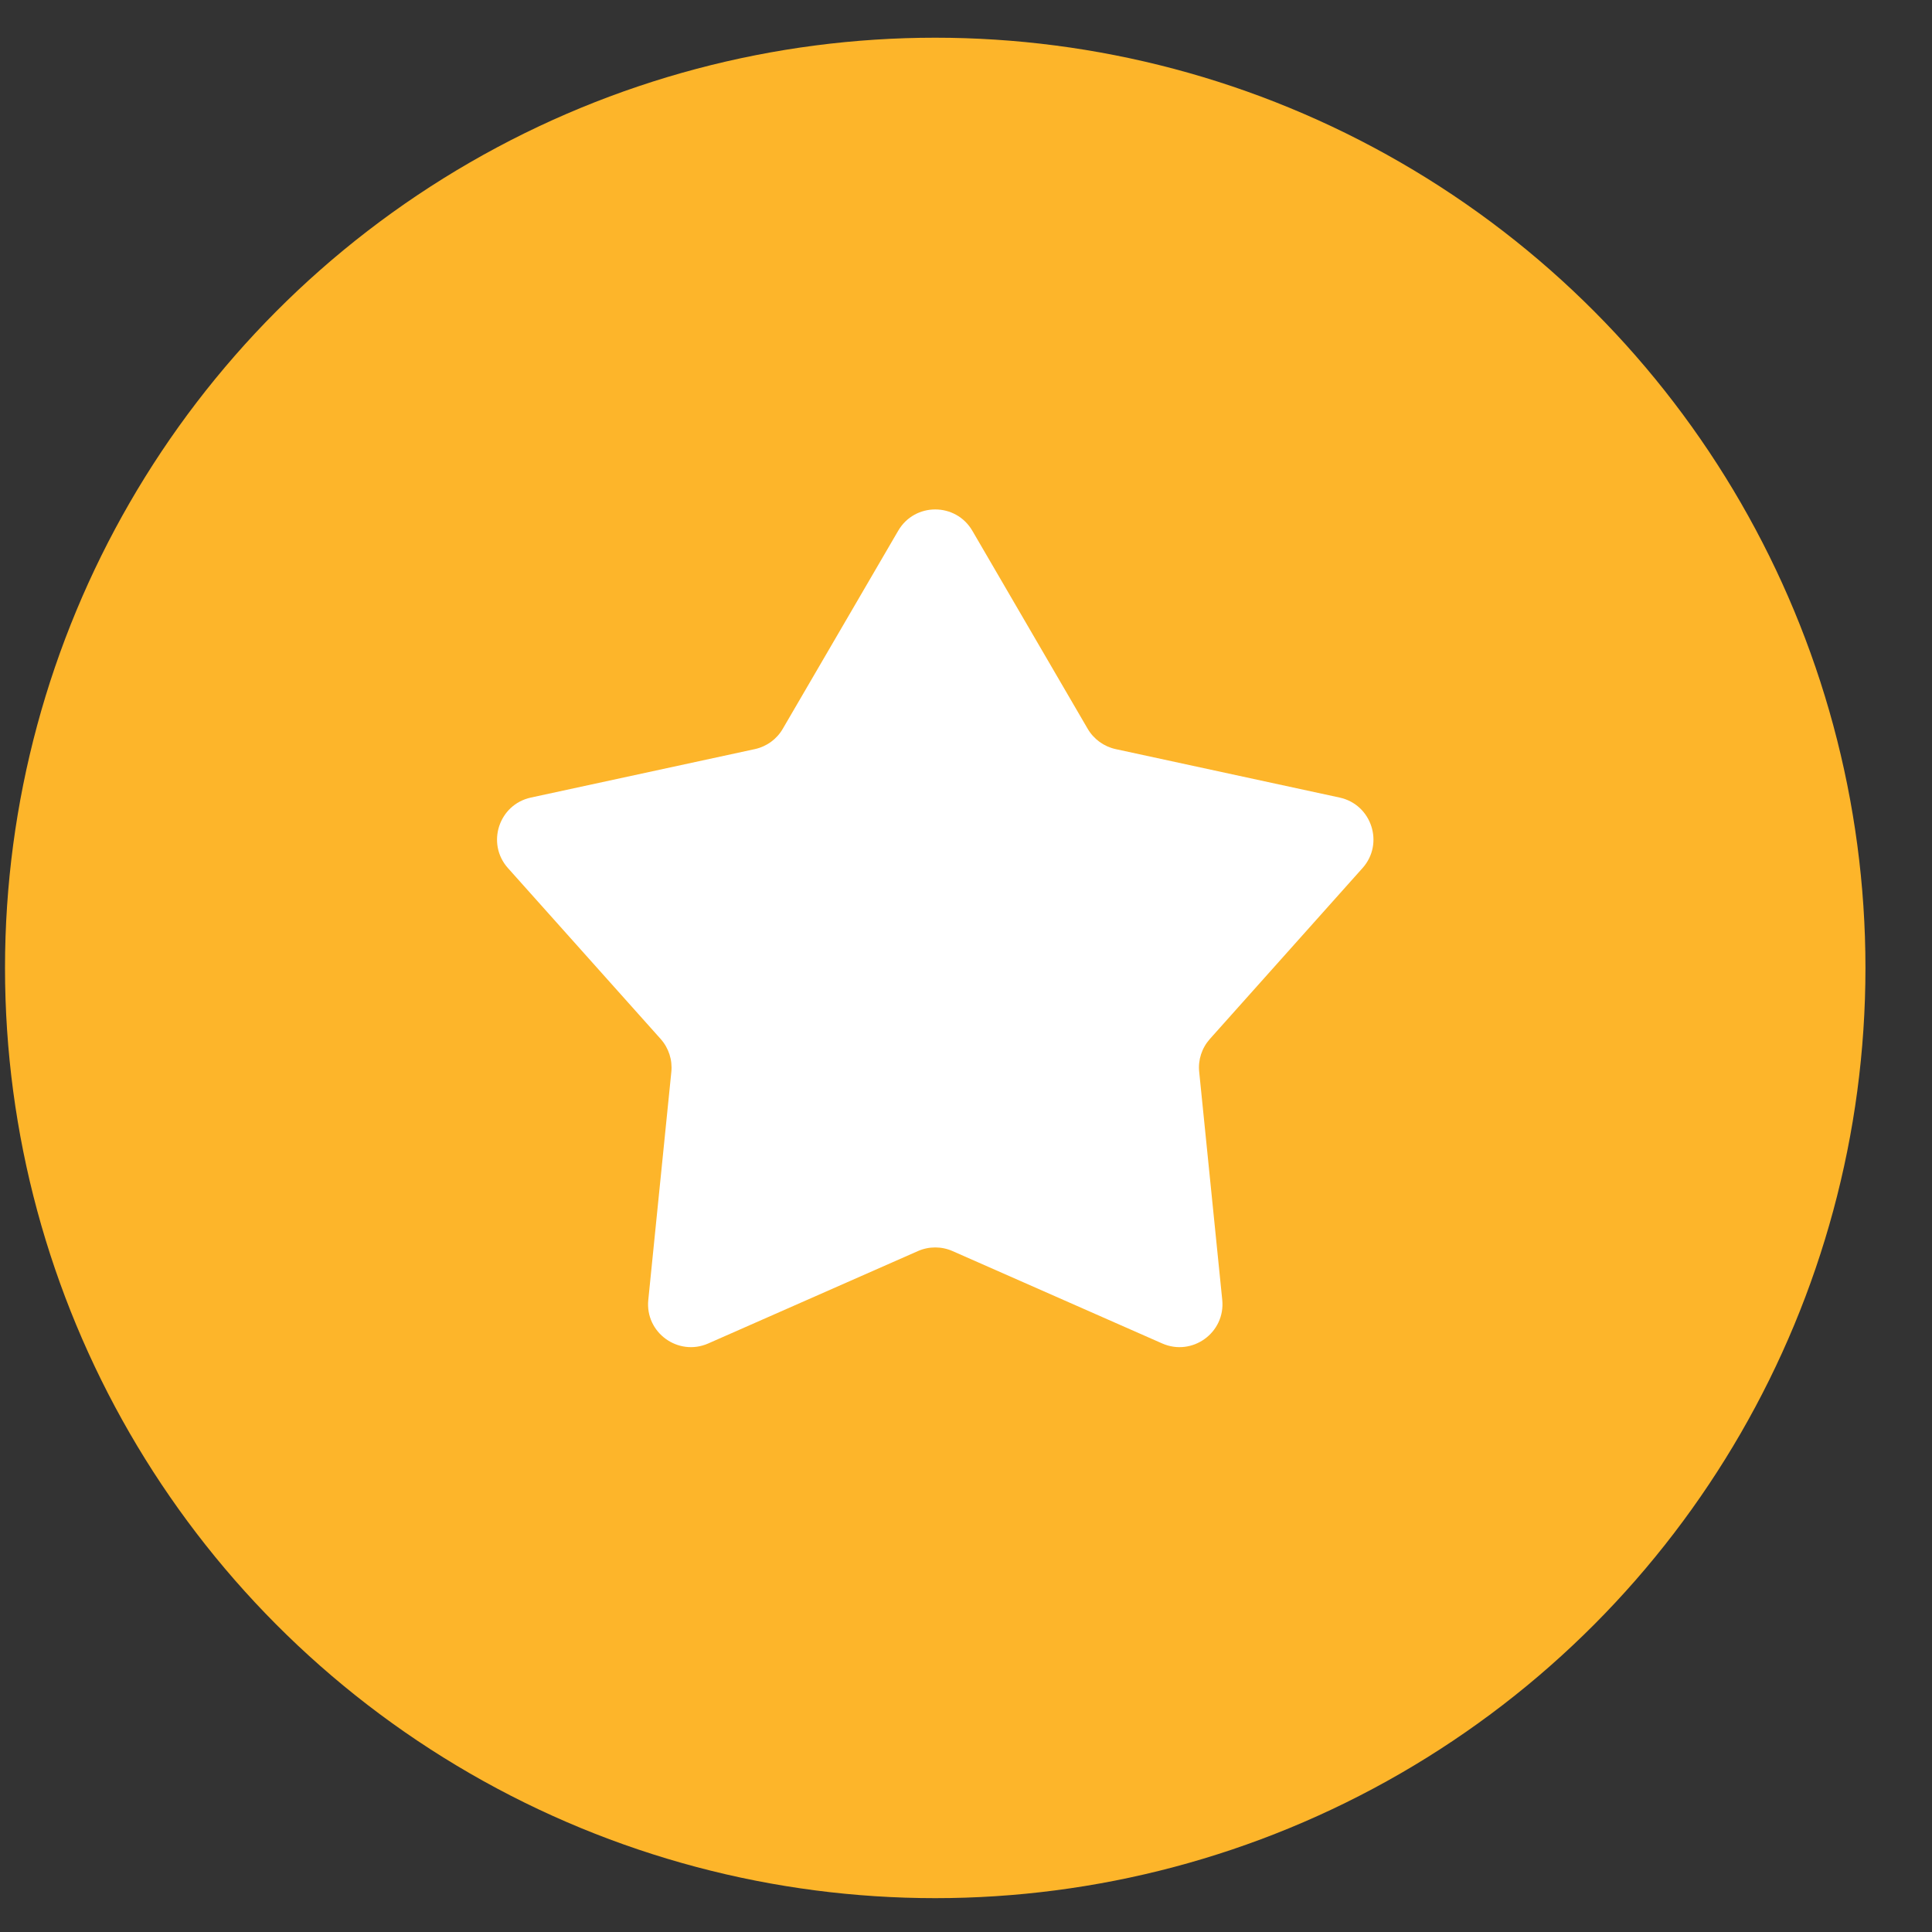
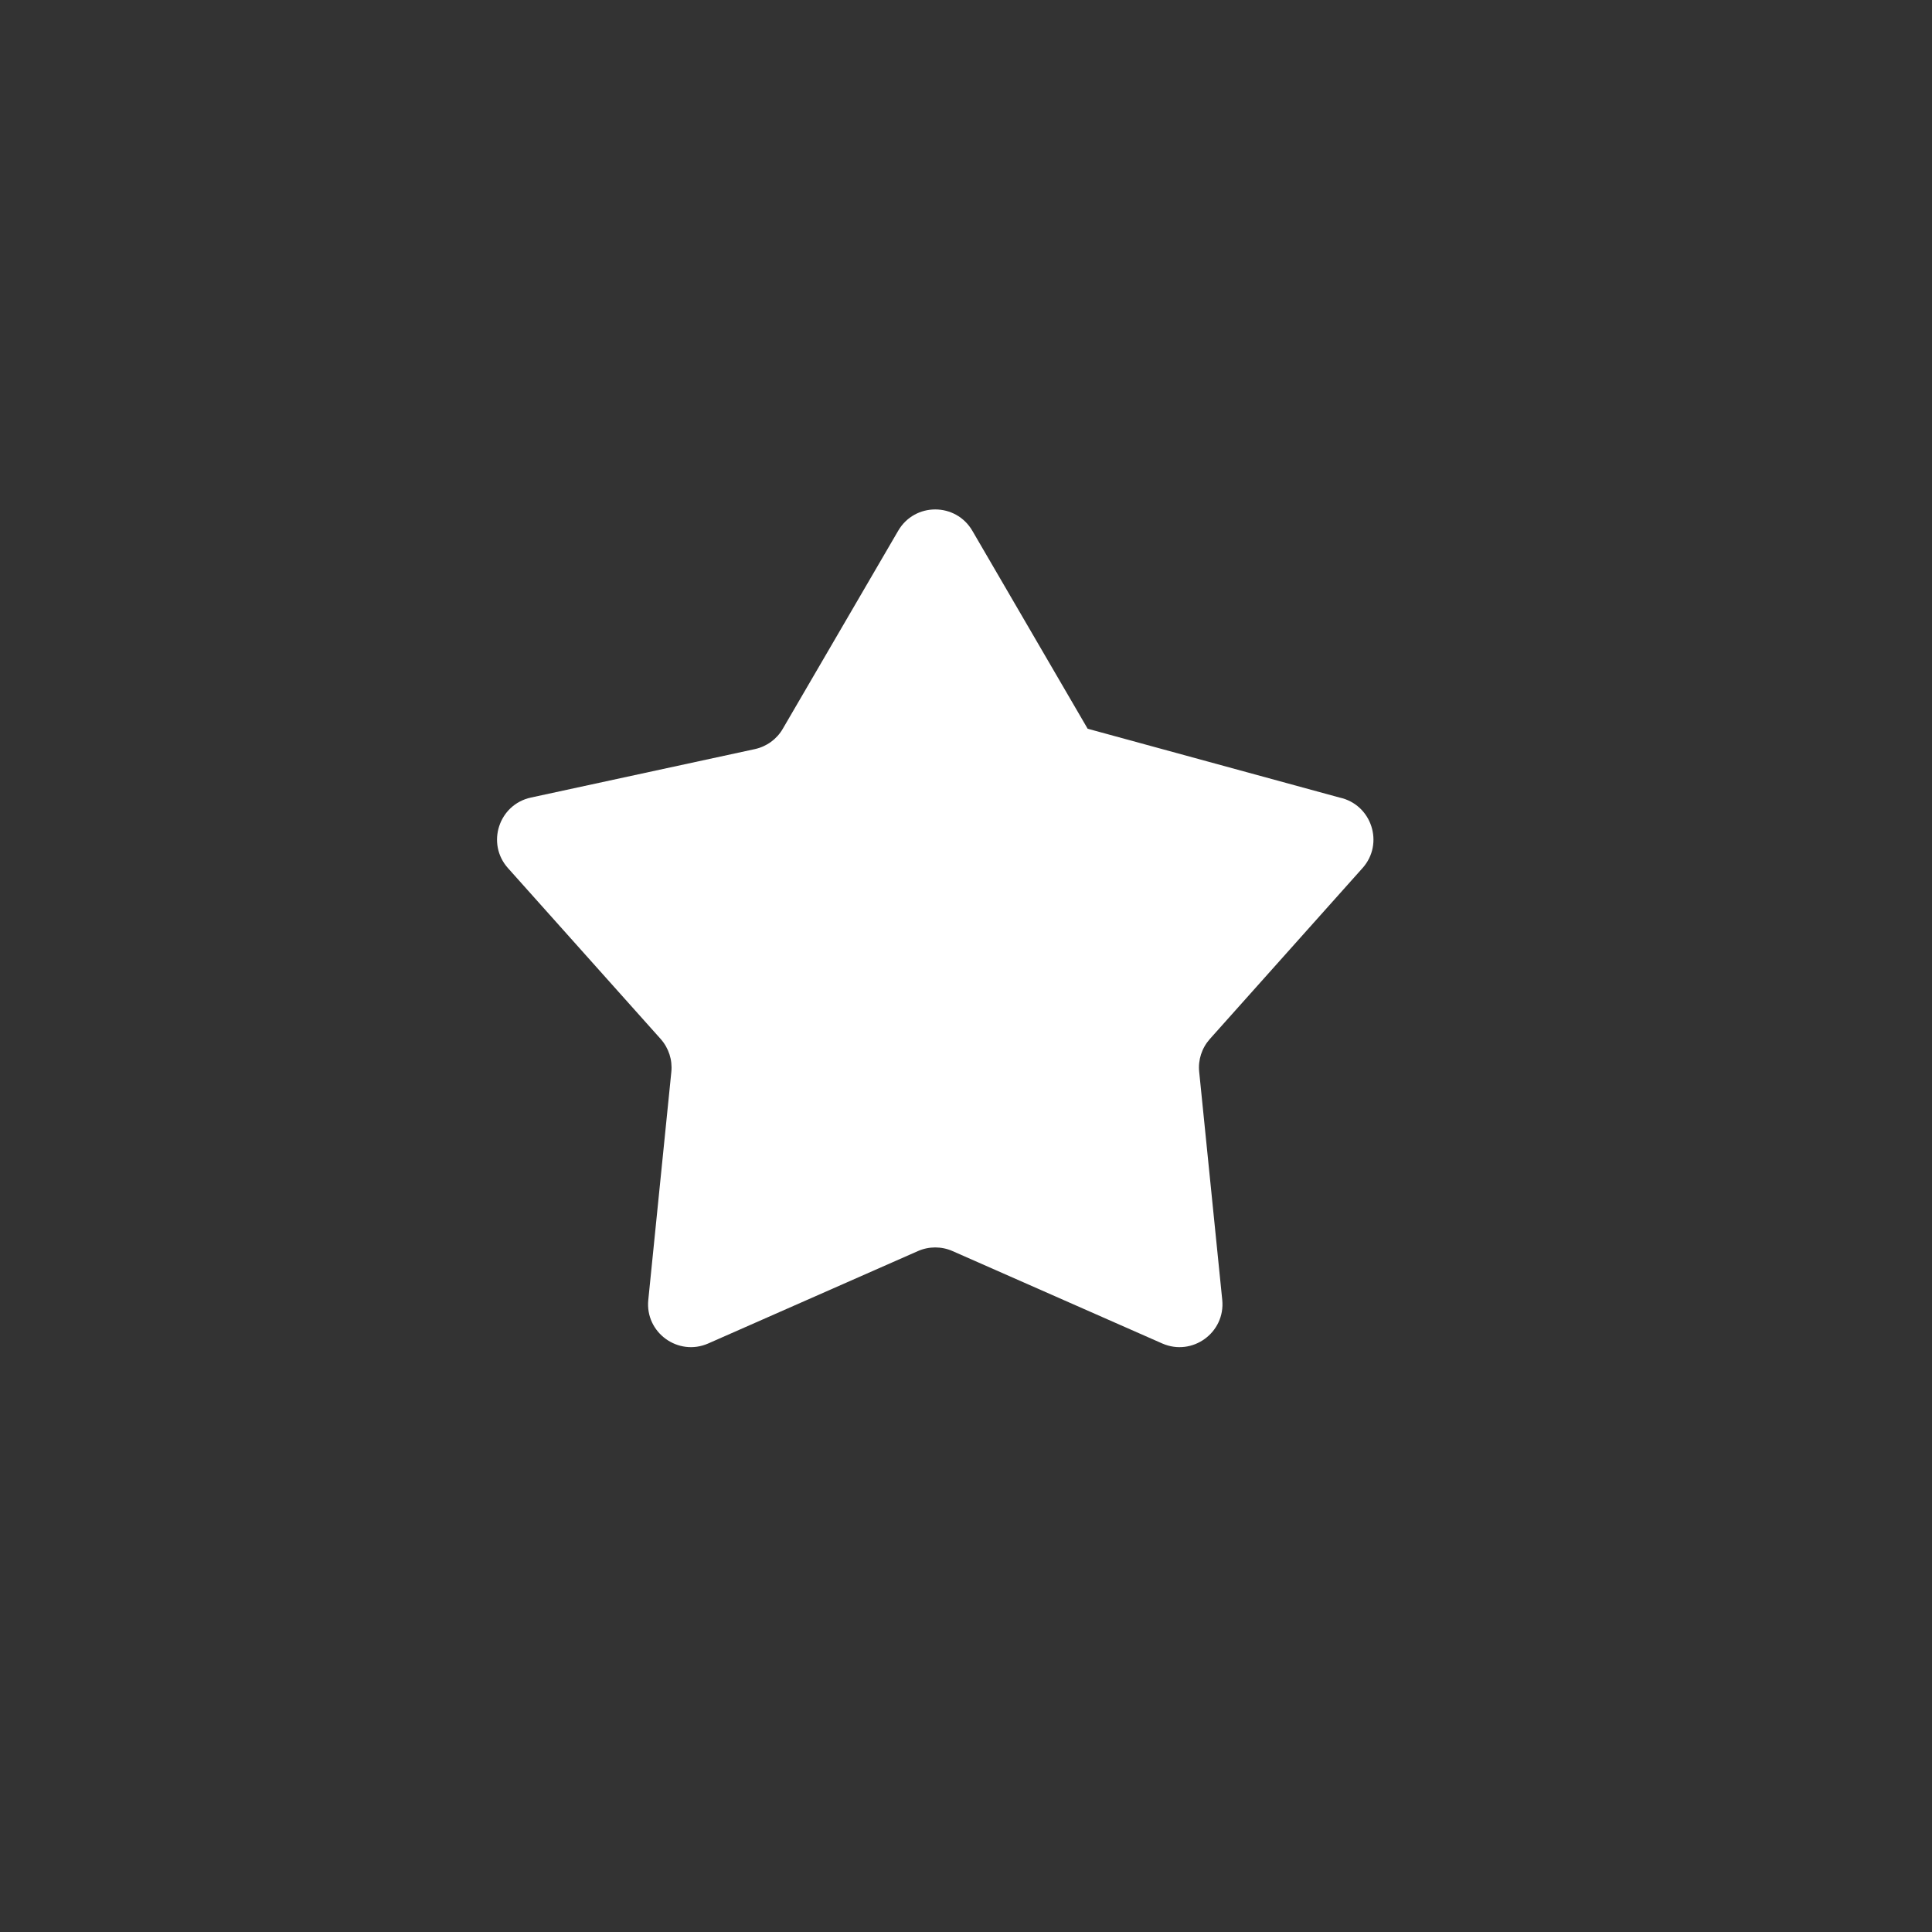
<svg xmlns="http://www.w3.org/2000/svg" width="27" height="27" viewBox="0 0 27 27" fill="none">
  <rect x="0" y="0" width="27" height="27" fill="#333333" stroke="none" />
-   <circle cx="13.07" cy="13.527" r="13" fill="#FDB52A" />
-   <path d="M12.552 7.418C12.783 7.02 13.357 7.02 13.589 7.418L15.2 10.184C15.285 10.33 15.427 10.433 15.592 10.469L18.721 11.146C19.17 11.243 19.348 11.79 19.041 12.132L16.908 14.52C16.796 14.646 16.741 14.812 16.759 14.98L17.081 18.166C17.127 18.623 16.663 18.96 16.242 18.775L13.312 17.484C13.158 17.416 12.982 17.416 12.828 17.484L9.898 18.775C9.478 18.96 9.013 18.623 9.06 18.166L9.382 14.98C9.399 14.812 9.345 14.646 9.233 14.52L7.099 12.132C6.793 11.79 6.97 11.243 7.42 11.146L10.549 10.469C10.714 10.433 10.856 10.33 10.94 10.184L12.552 7.418Z" fill="white" />
+   <path d="M12.552 7.418C12.783 7.02 13.357 7.02 13.589 7.418L15.2 10.184L18.721 11.146C19.17 11.243 19.348 11.79 19.041 12.132L16.908 14.52C16.796 14.646 16.741 14.812 16.759 14.98L17.081 18.166C17.127 18.623 16.663 18.96 16.242 18.775L13.312 17.484C13.158 17.416 12.982 17.416 12.828 17.484L9.898 18.775C9.478 18.96 9.013 18.623 9.06 18.166L9.382 14.98C9.399 14.812 9.345 14.646 9.233 14.52L7.099 12.132C6.793 11.79 6.97 11.243 7.42 11.146L10.549 10.469C10.714 10.433 10.856 10.33 10.94 10.184L12.552 7.418Z" fill="white" />
</svg>